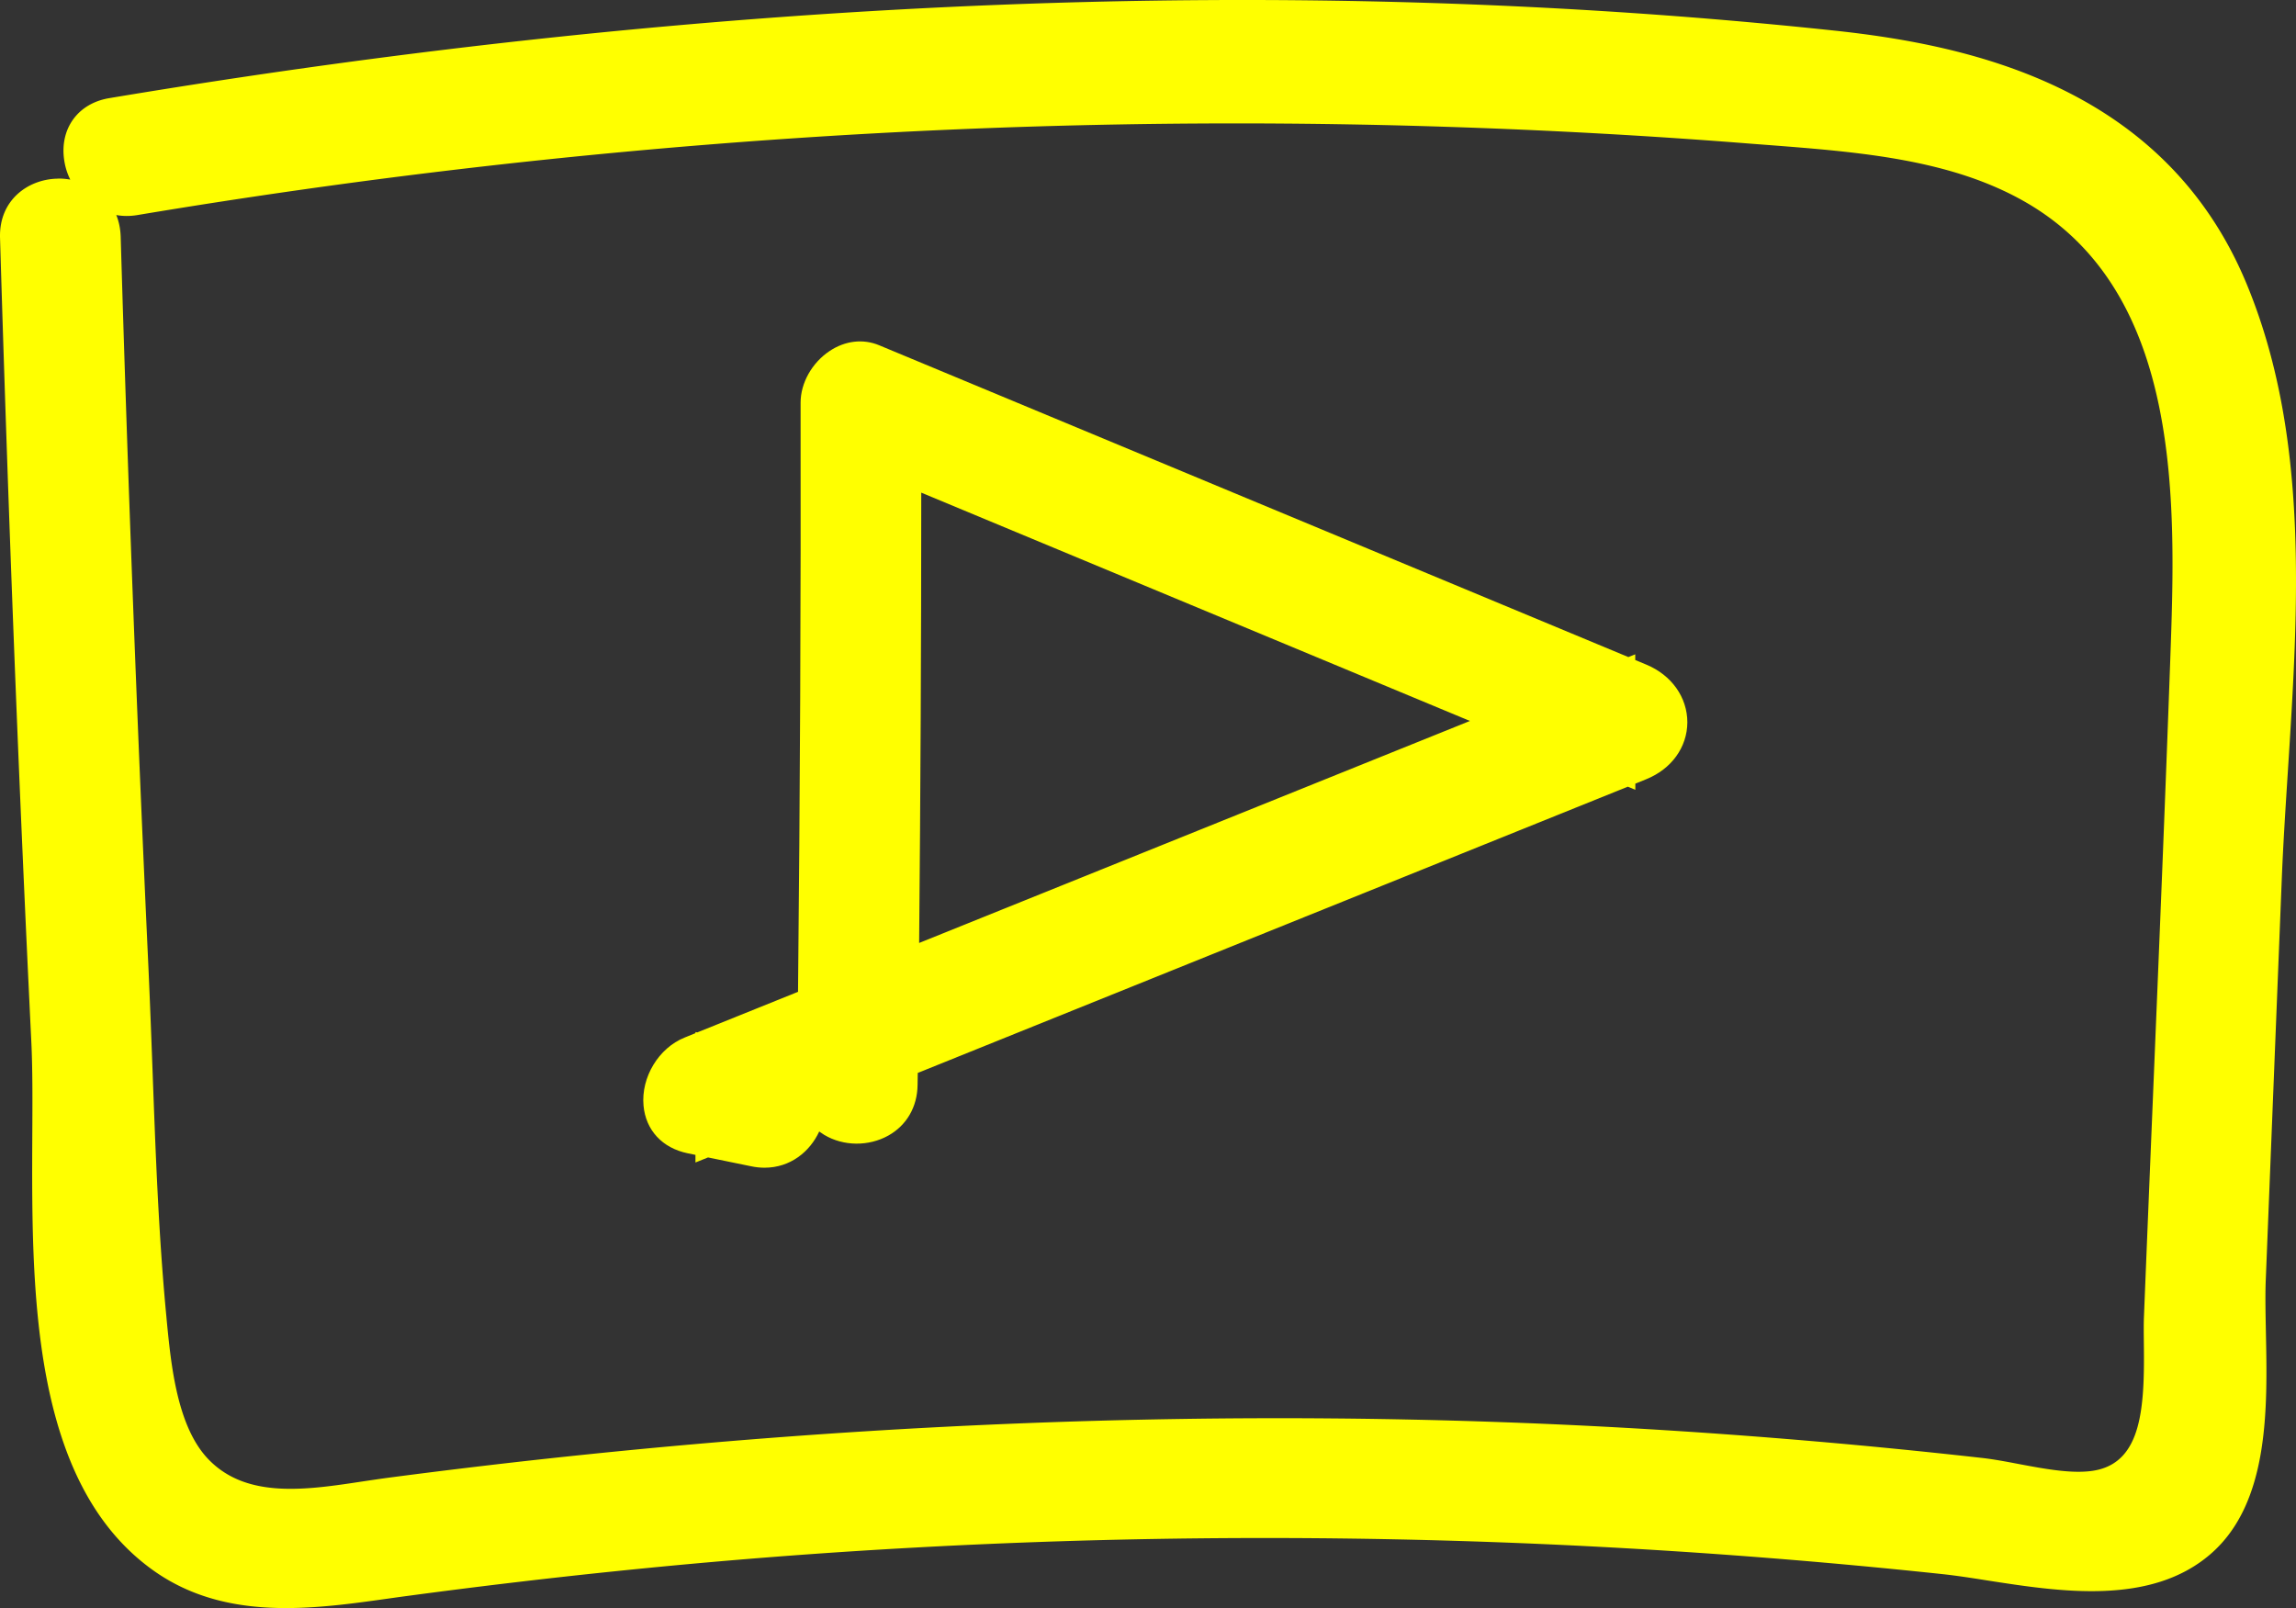
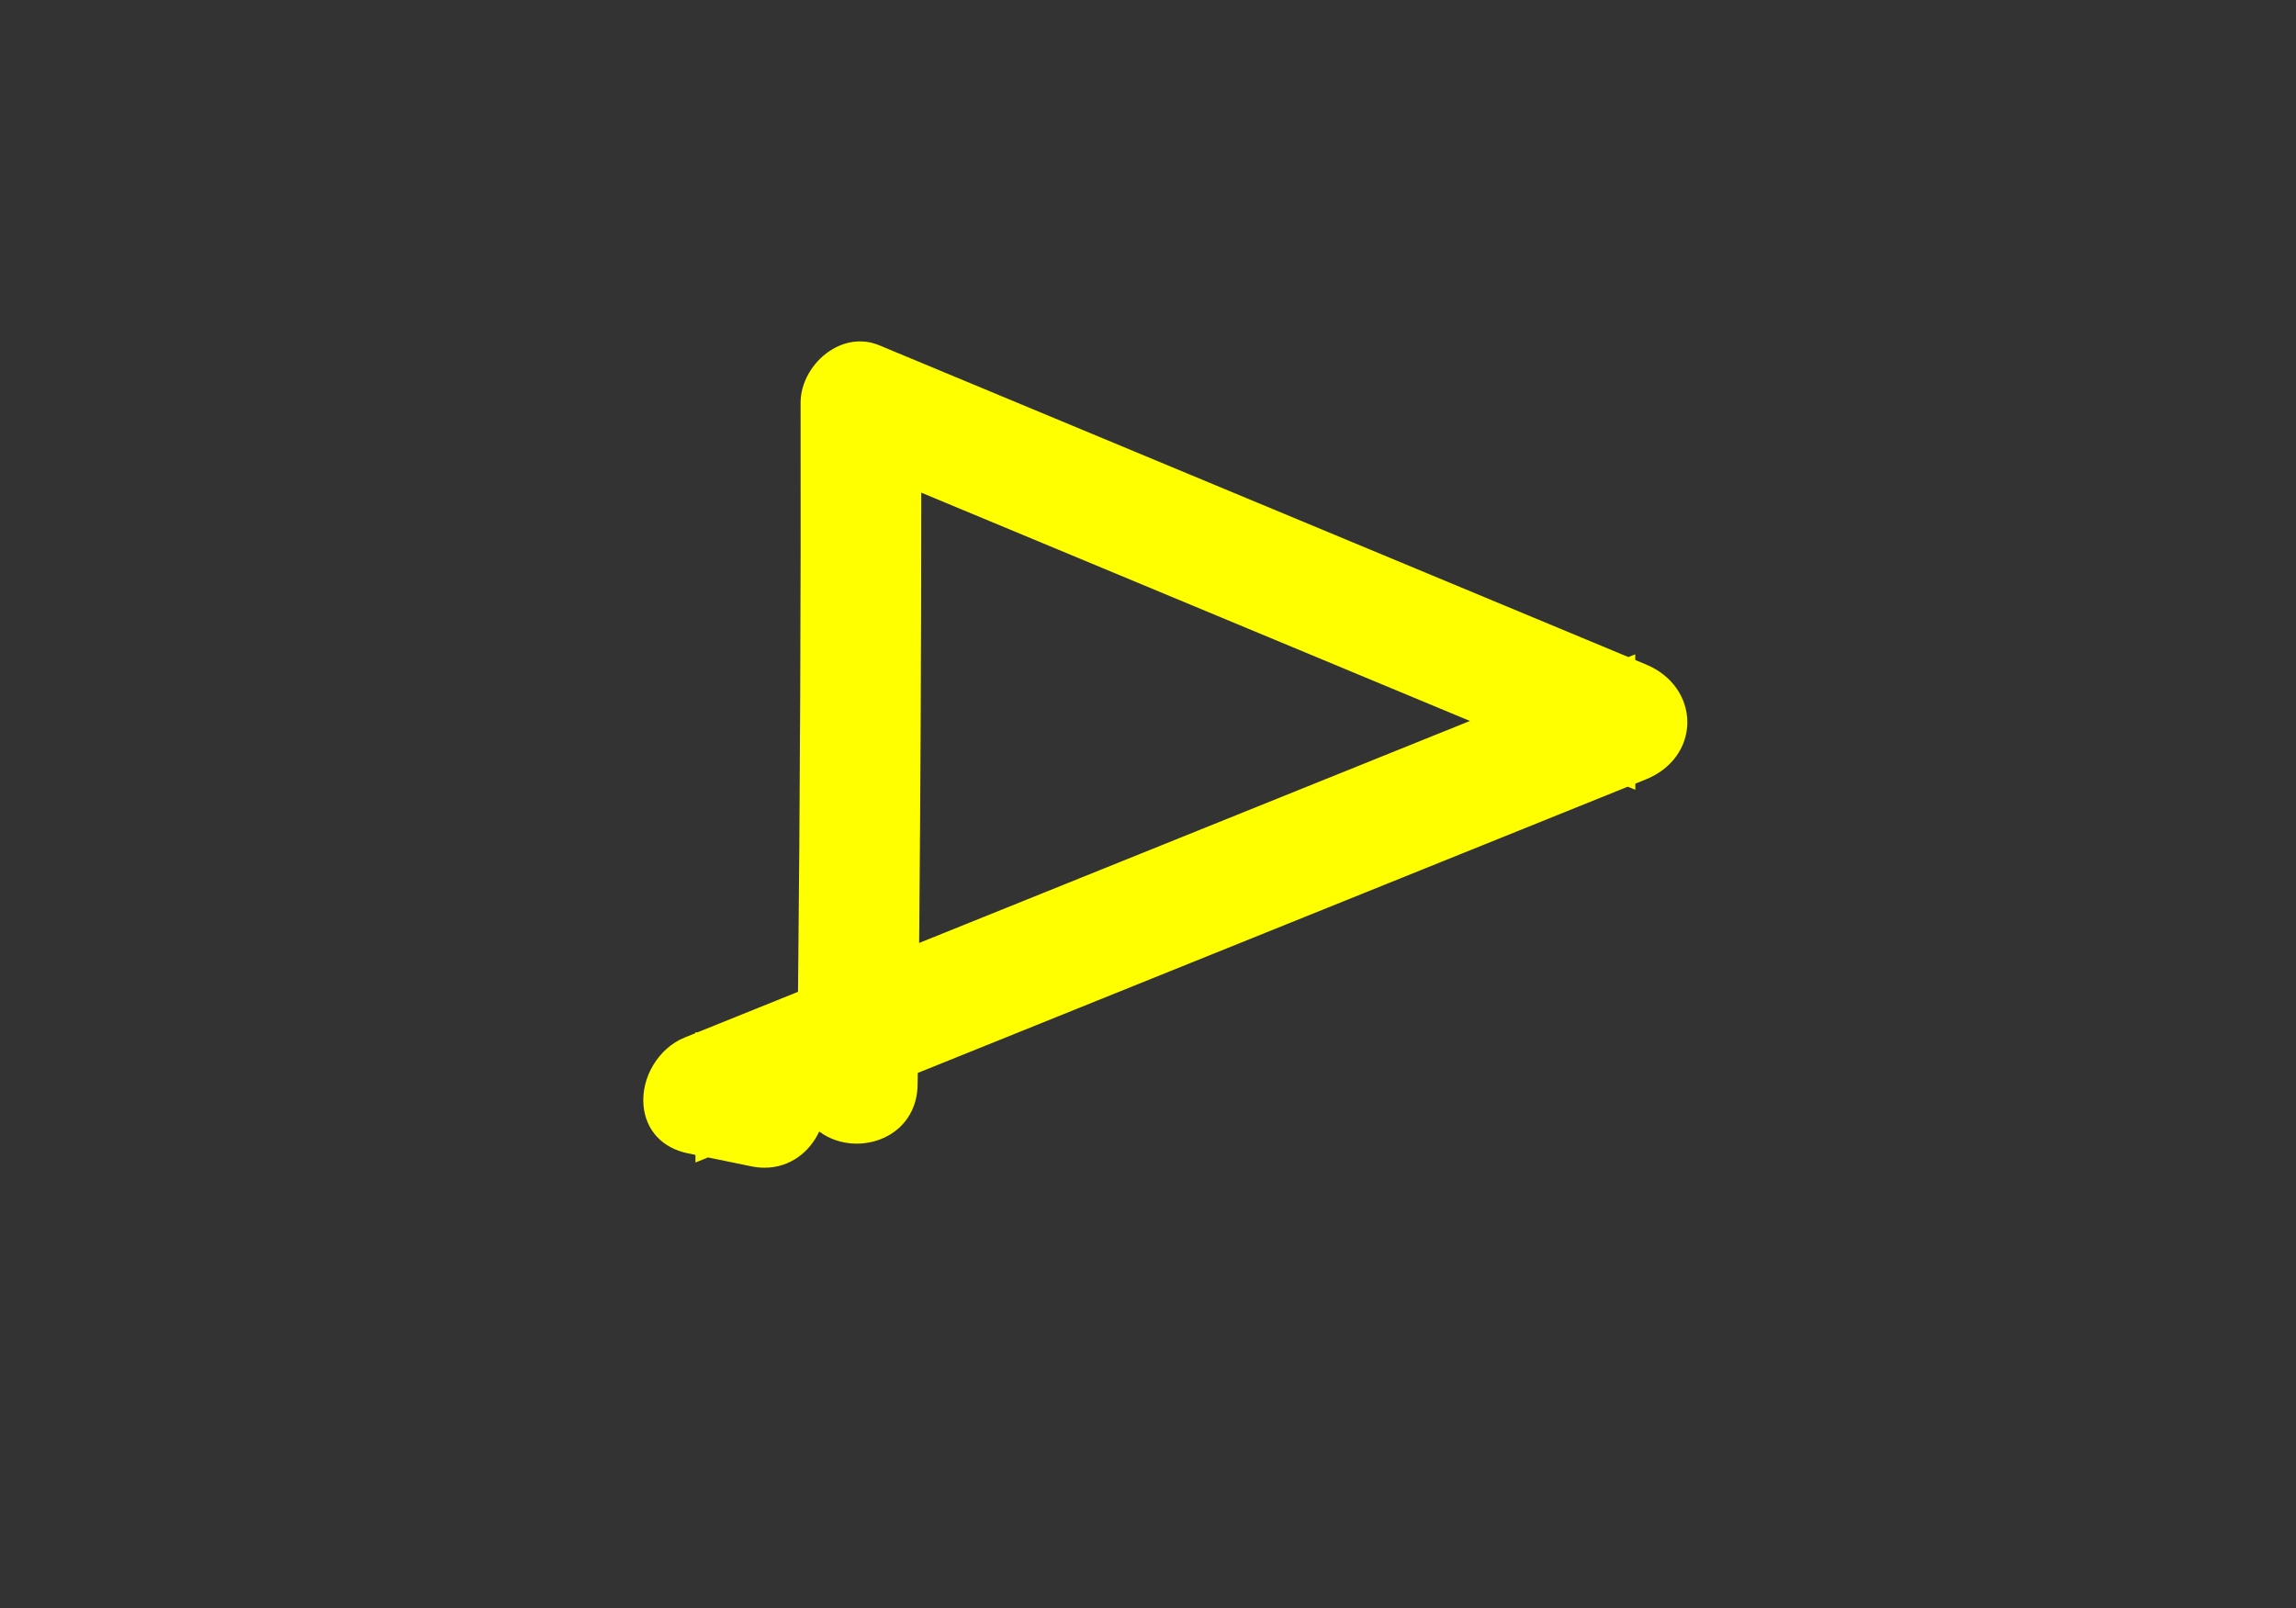
<svg xmlns="http://www.w3.org/2000/svg" xmlns:ns1="http://sodipodi.sourceforge.net/DTD/sodipodi-0.dtd" xmlns:ns2="http://www.inkscape.org/namespaces/inkscape" width="464" height="325" version="1.1" id="svg8" ns1:docname="video-icon.svg" ns2:version="0.92.3 (2405546, 2018-03-11)">
  <rect width="100%" height="100%" fill="#333333" stroke="none" />
  <defs id="defs12" />
  <ns1:namedview pagecolor="#ffffff" bordercolor="#666666" borderopacity="1" objecttolerance="10" gridtolerance="10" guidetolerance="10" ns2:pageopacity="0" ns2:pageshadow="2" ns2:window-width="3440" ns2:window-height="1410" id="namedview10" showgrid="false" ns2:zoom="0.72615385" ns2:cx="232" ns2:cy="162.5" ns2:window-x="1920" ns2:window-y="0" ns2:window-maximized="1" ns2:current-layer="svg8" />
-   <path style="fill:#ffff00;fill-rule:nonzero;fill-opacity:1" ns2:connector-curvature="0" id="path2" d="M 454.008,57.345 C 437.536,17.656 398.46,9.123 370.482,6.16 262.295,-5.335 145.065,-0.725 22.055,19.84 c -6.41,1.073 -10.117,6.33 -9.042,12.773 a 12.98,12.98 0 0 0 1.186,3.683 c -0.89,-0.148 -1.797,-0.24 -2.668,-0.185 -5.892,0.149 -11.747,4.333 -11.525,11.959 1.65,55.294 3.761,109.902 6.318,162.326 0.278,5.59 0.241,12.125 0.204,19.067 -0.148,31.08 -0.315,69.77 23.994,87.596 8.375,6.145 17.806,7.941 27.274,7.941 7.06,0 14.138,-1 20.845,-1.944 1.445,-0.203 2.89,-0.407 4.317,-0.592 27.774,-3.72 55.27,-6.553 81.71,-8.423 51.62,-3.646 103.982,-4.183 155.62,-1.573 a 1306.61,1306.61 0 0 1 72.206,5.664 c 2.798,0.296 5.91,0.778 9.19,1.296 14.656,2.277 32.888,5.11 44.987,-5.294 11.97,-10.292 11.562,-29.452 11.247,-44.835 -0.074,-3.776 -0.148,-7.33 -0.037,-10.384 l 3.242,-81.154 c 0.278,-7.053 0.741,-14.18 1.223,-21.714 2.15,-33.487 4.354,-68.122 -8.338,-98.702 z M 27.798,43.46 C 115.475,28.8 204.319,22.802 291.884,25.615 c 20.993,0.667 41.912,1.833 62.163,3.443 l 3.669,0.278 c 18.102,1.407 36.816,2.85 51.972,11.718 31.536,18.455 30.016,61.05 28.905,92.168 -1.057,29.488 -2.298,59.458 -3.502,88.465 -0.612,14.772 -1.223,29.544 -1.816,44.335 -0.074,1.758 -0.037,3.758 -0.019,5.85 0.149,12.606 -0.463,23.194 -9.412,25.212 -4.354,0.981 -10.487,-0.185 -15.897,-1.203 -2.613,-0.5 -5.077,-0.963 -7.393,-1.222 a 1306.297,1306.297 0 0 0 -68.945,-5.905 c -81.525,-4.795 -166.626,-1.463 -252.987,9.885 -1.667,0.222 -3.39,0.481 -5.15,0.74 -11.562,1.759 -23.513,3.573 -31.258,-4.35 -6.448,-6.59 -7.652,-19.178 -8.542,-28.378 l -0.018,-0.24 C 32.042,249.769 31.43,232.646 30.819,216.078 30.559,209.137 30.3,202.195 29.985,195.272 A 8671.148,8671.148 0 0 1 24.39,47.83 c -0.056,-1.63 -0.371,-3.092 -0.89,-4.369 1.316,0.24 2.76,0.26 4.299,0 z" />
  <path style="fill:#ffff00;fill-rule:nonzero;fill-opacity:1" ns2:connector-curvature="0" id="path4" d="m 332.693,134.318 -2.225,-0.927 v -1.148 l -1.39,0.556 -151.413,-63.022 c -3.245,-1.352 -6.879,-0.926 -10.012,1.168 -3.56,2.37 -5.86,6.465 -5.86,10.429 0.075,39.513 -0.11,79.471 -0.519,119.077 l -20.359,8.206 -0.37,-0.074 v 0.223 l -2.188,0.889 c -5.248,2.112 -8.826,8.021 -8.307,13.745 0.445,4.983 3.801,8.596 8.956,9.652 l 1.539,0.315 v 1.537 l 2.54,-1.019 8.677,1.779 c 0.946,0.203 1.873,0.296 2.745,0.296 5.228,0 9.16,-3.242 11.05,-7.317 0.334,0.24 0.668,0.463 1.02,0.685 3.894,2.316 8.975,2.353 12.961,0.13 3.69,-2.075 5.84,-5.78 5.896,-10.207 0.019,-0.815 0.019,-1.63 0.037,-2.446 l 143.495,-57.852 1.52,0.63 v -1.242 l 2.189,-0.889 c 5.099,-2.056 8.288,-6.446 8.325,-11.485 0,-5.057 -3.17,-9.559 -8.307,-11.69 z M 186.176,99.565 297.056,145.71 185.75,190.577 c 0.278,-30.306 0.426,-60.78 0.426,-91.012 z" />
</svg>